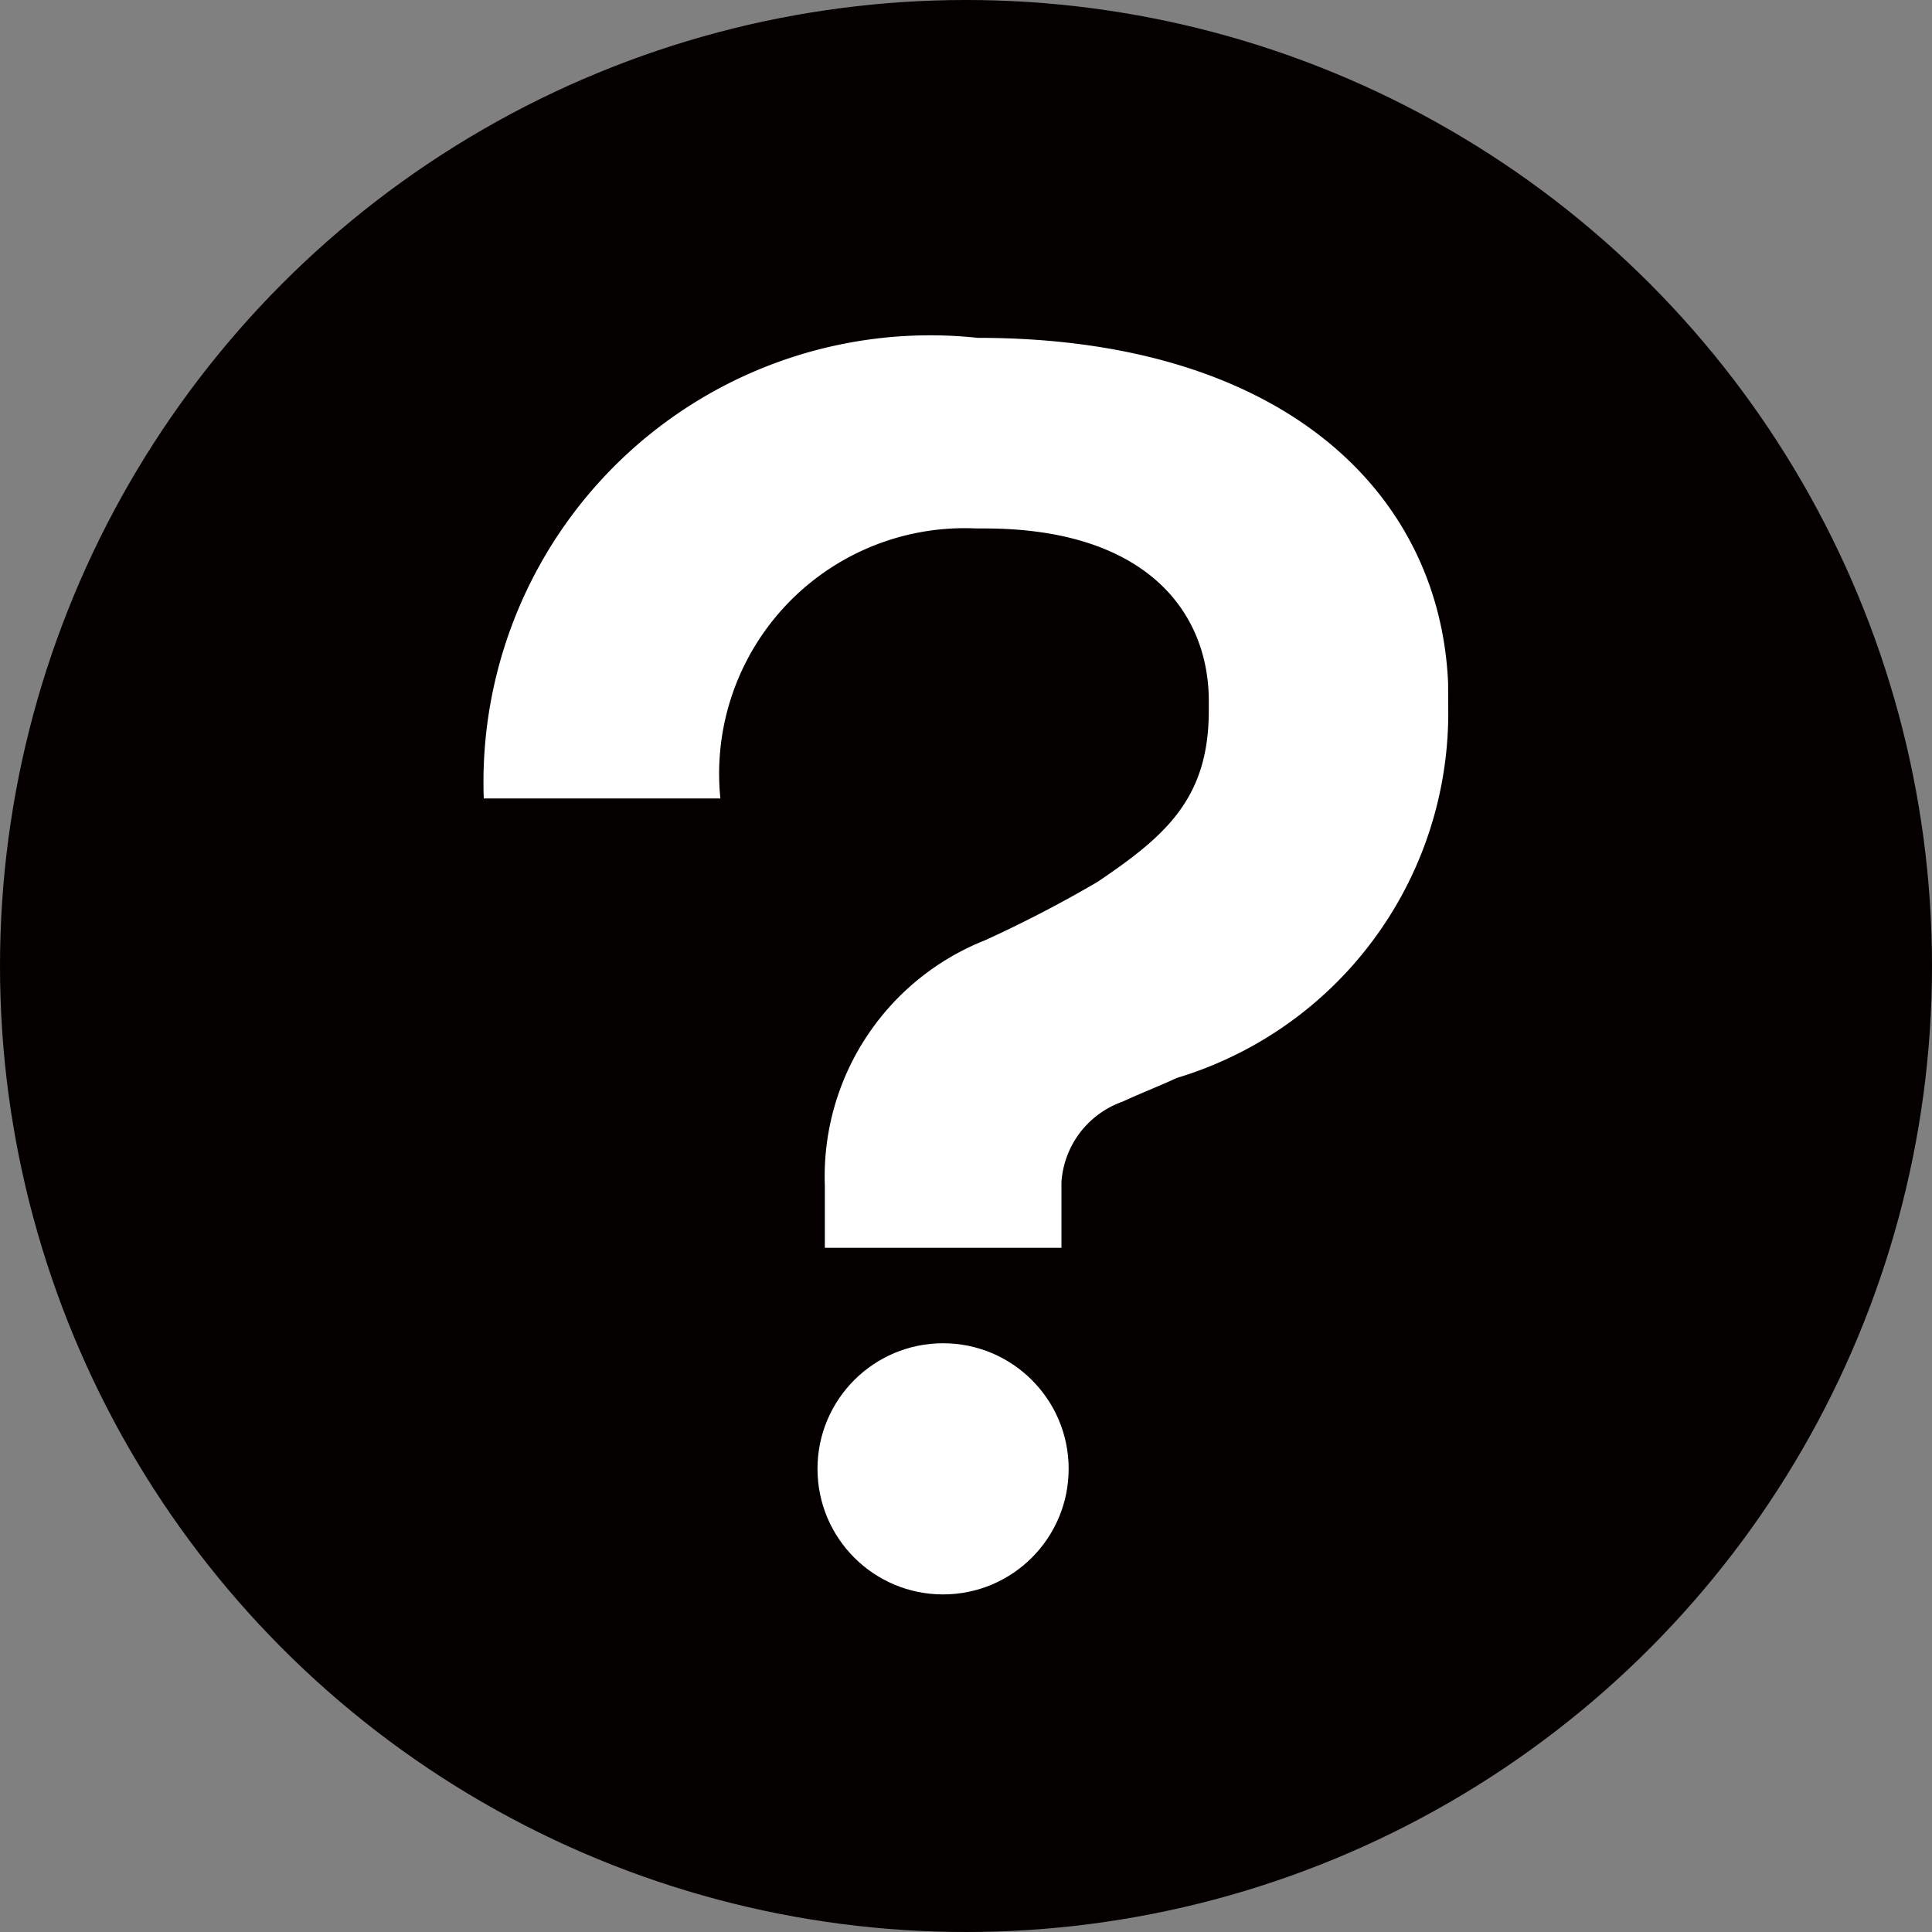
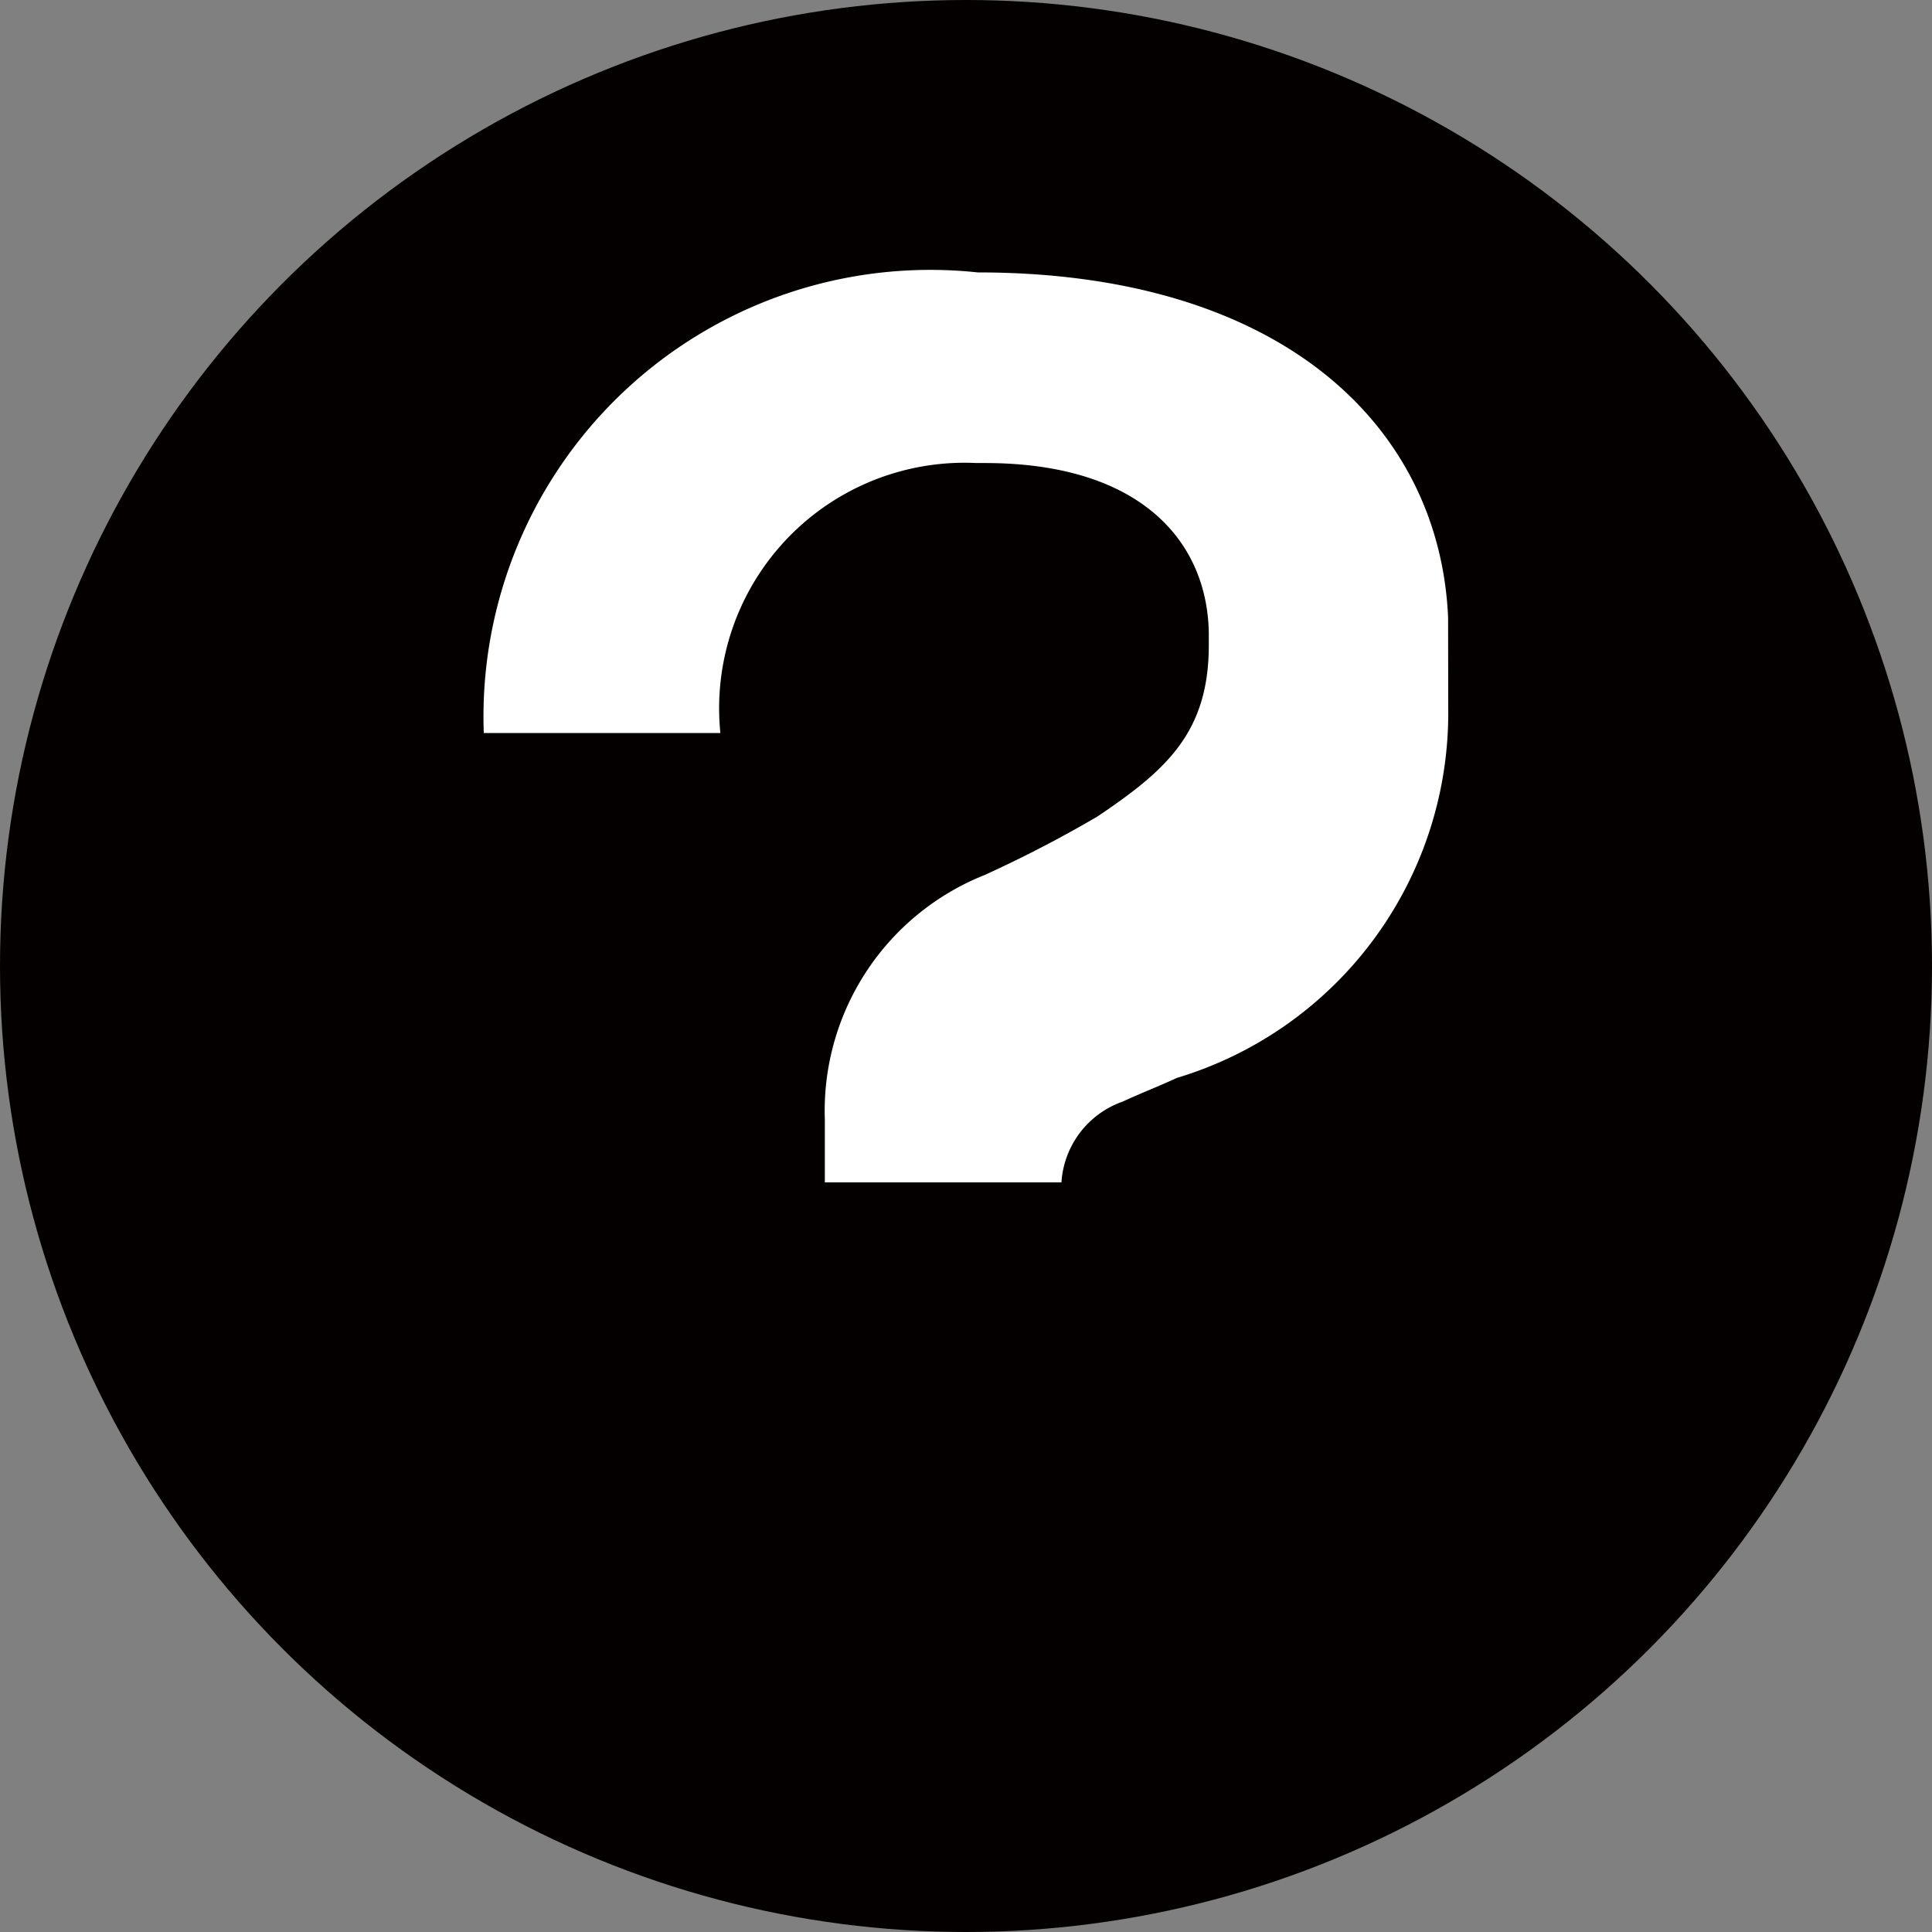
<svg xmlns="http://www.w3.org/2000/svg" viewBox="0 0 15 15">
  <rect x="0" y="0" width="15" height="15" fill="#808080" stroke="none" />
  <defs>
    <style>
      .a {
        fill: #040000;
      }

      .b {
        fill: #fff;
      }
    </style>
  </defs>
  <circle class="a" cx="7.5" cy="7.5" r="7.5" />
  <g>
-     <path class="b" d="M332.077,448.439a2.959,2.959,0,0,1-2.107,2.874c-.14.065-.281.119-.421.184a.713.713,0,0,0-.475.627v.508H327.237v-.486a1.972,1.972,0,0,1,1.242-1.901,9.648,9.648,0,0,0,.875-.454c.529-.357.864-.648.864-1.329v-.097c-.011-.691-.508-1.318-1.739-1.318h-.065a1.906,1.906,0,0,0-1.988,2.096h-1.837a3.469,3.469,0,0,1,3.835-3.576c2.366,0,3.587,1.199,3.652,2.679Z" transform="translate(-320.833 -442.944)" />
-     <circle class="b" cx="7.322" cy="11.404" r="0.975" />
+     <path class="b" d="M332.077,448.439a2.959,2.959,0,0,1-2.107,2.874c-.14.065-.281.119-.421.184a.713.713,0,0,0-.475.627H327.237v-.486a1.972,1.972,0,0,1,1.242-1.901,9.648,9.648,0,0,0,.875-.454c.529-.357.864-.648.864-1.329v-.097c-.011-.691-.508-1.318-1.739-1.318h-.065a1.906,1.906,0,0,0-1.988,2.096h-1.837a3.469,3.469,0,0,1,3.835-3.576c2.366,0,3.587,1.199,3.652,2.679Z" transform="translate(-320.833 -442.944)" />
  </g>
</svg>